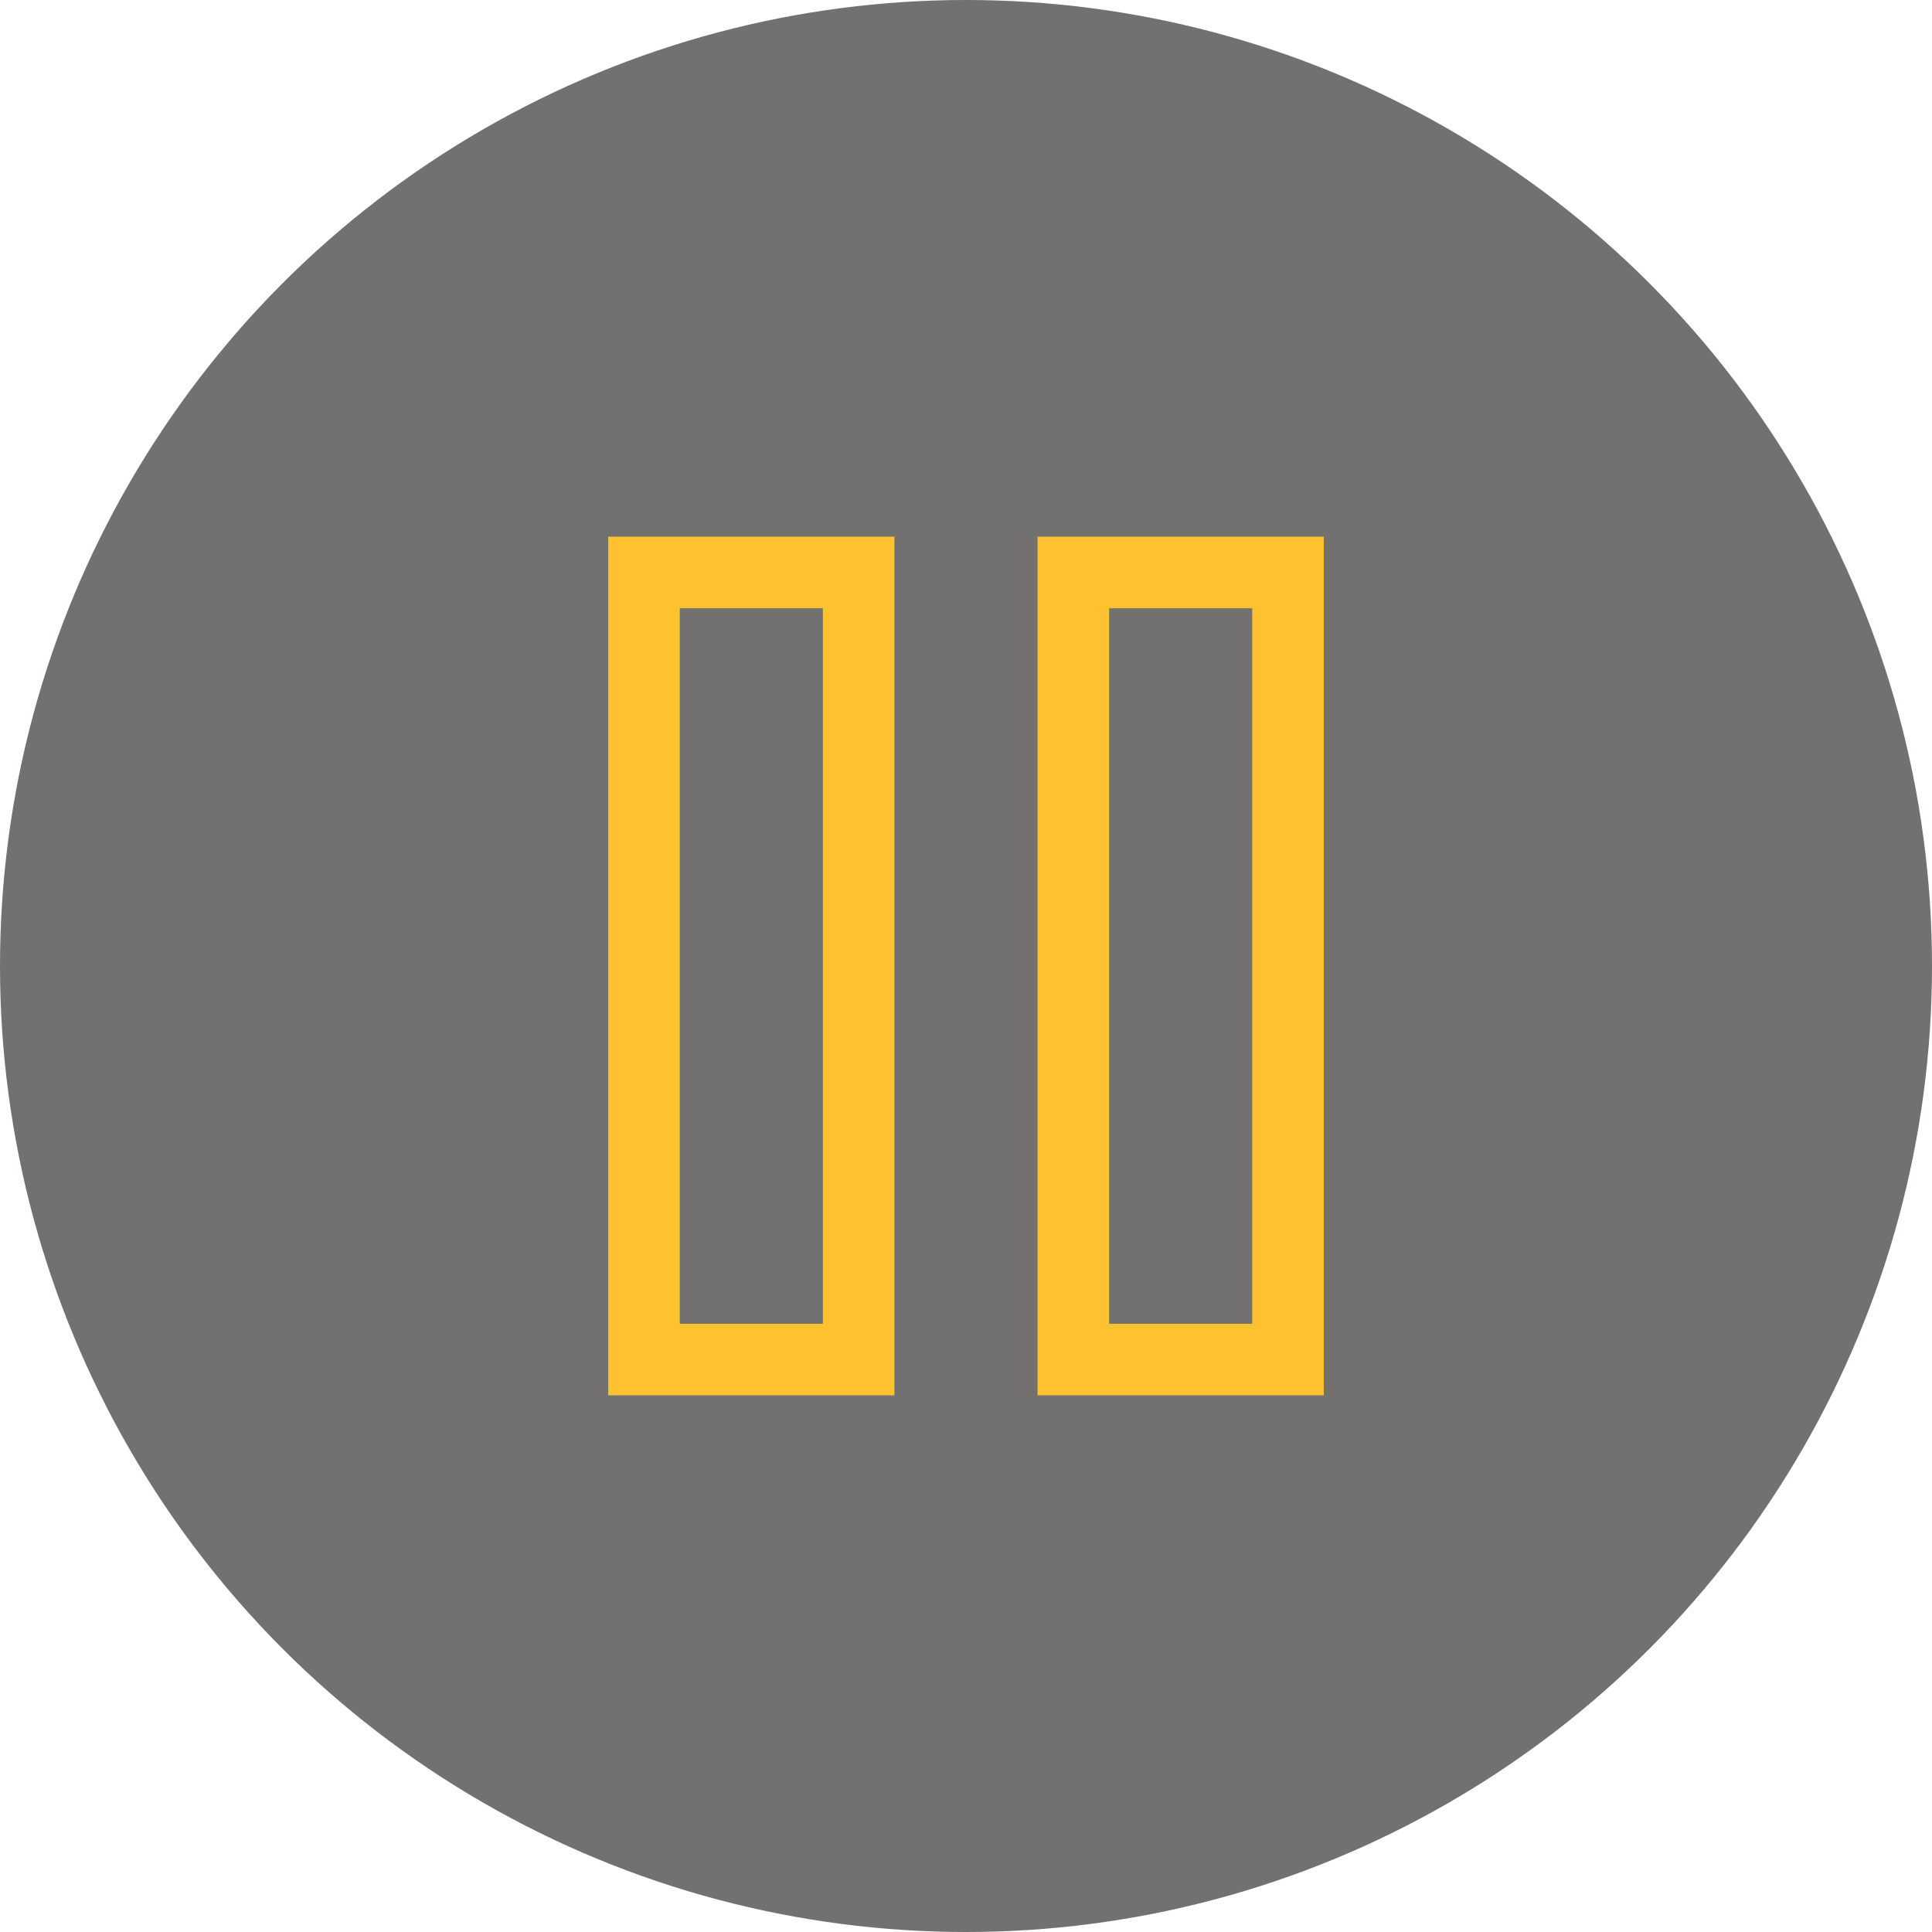
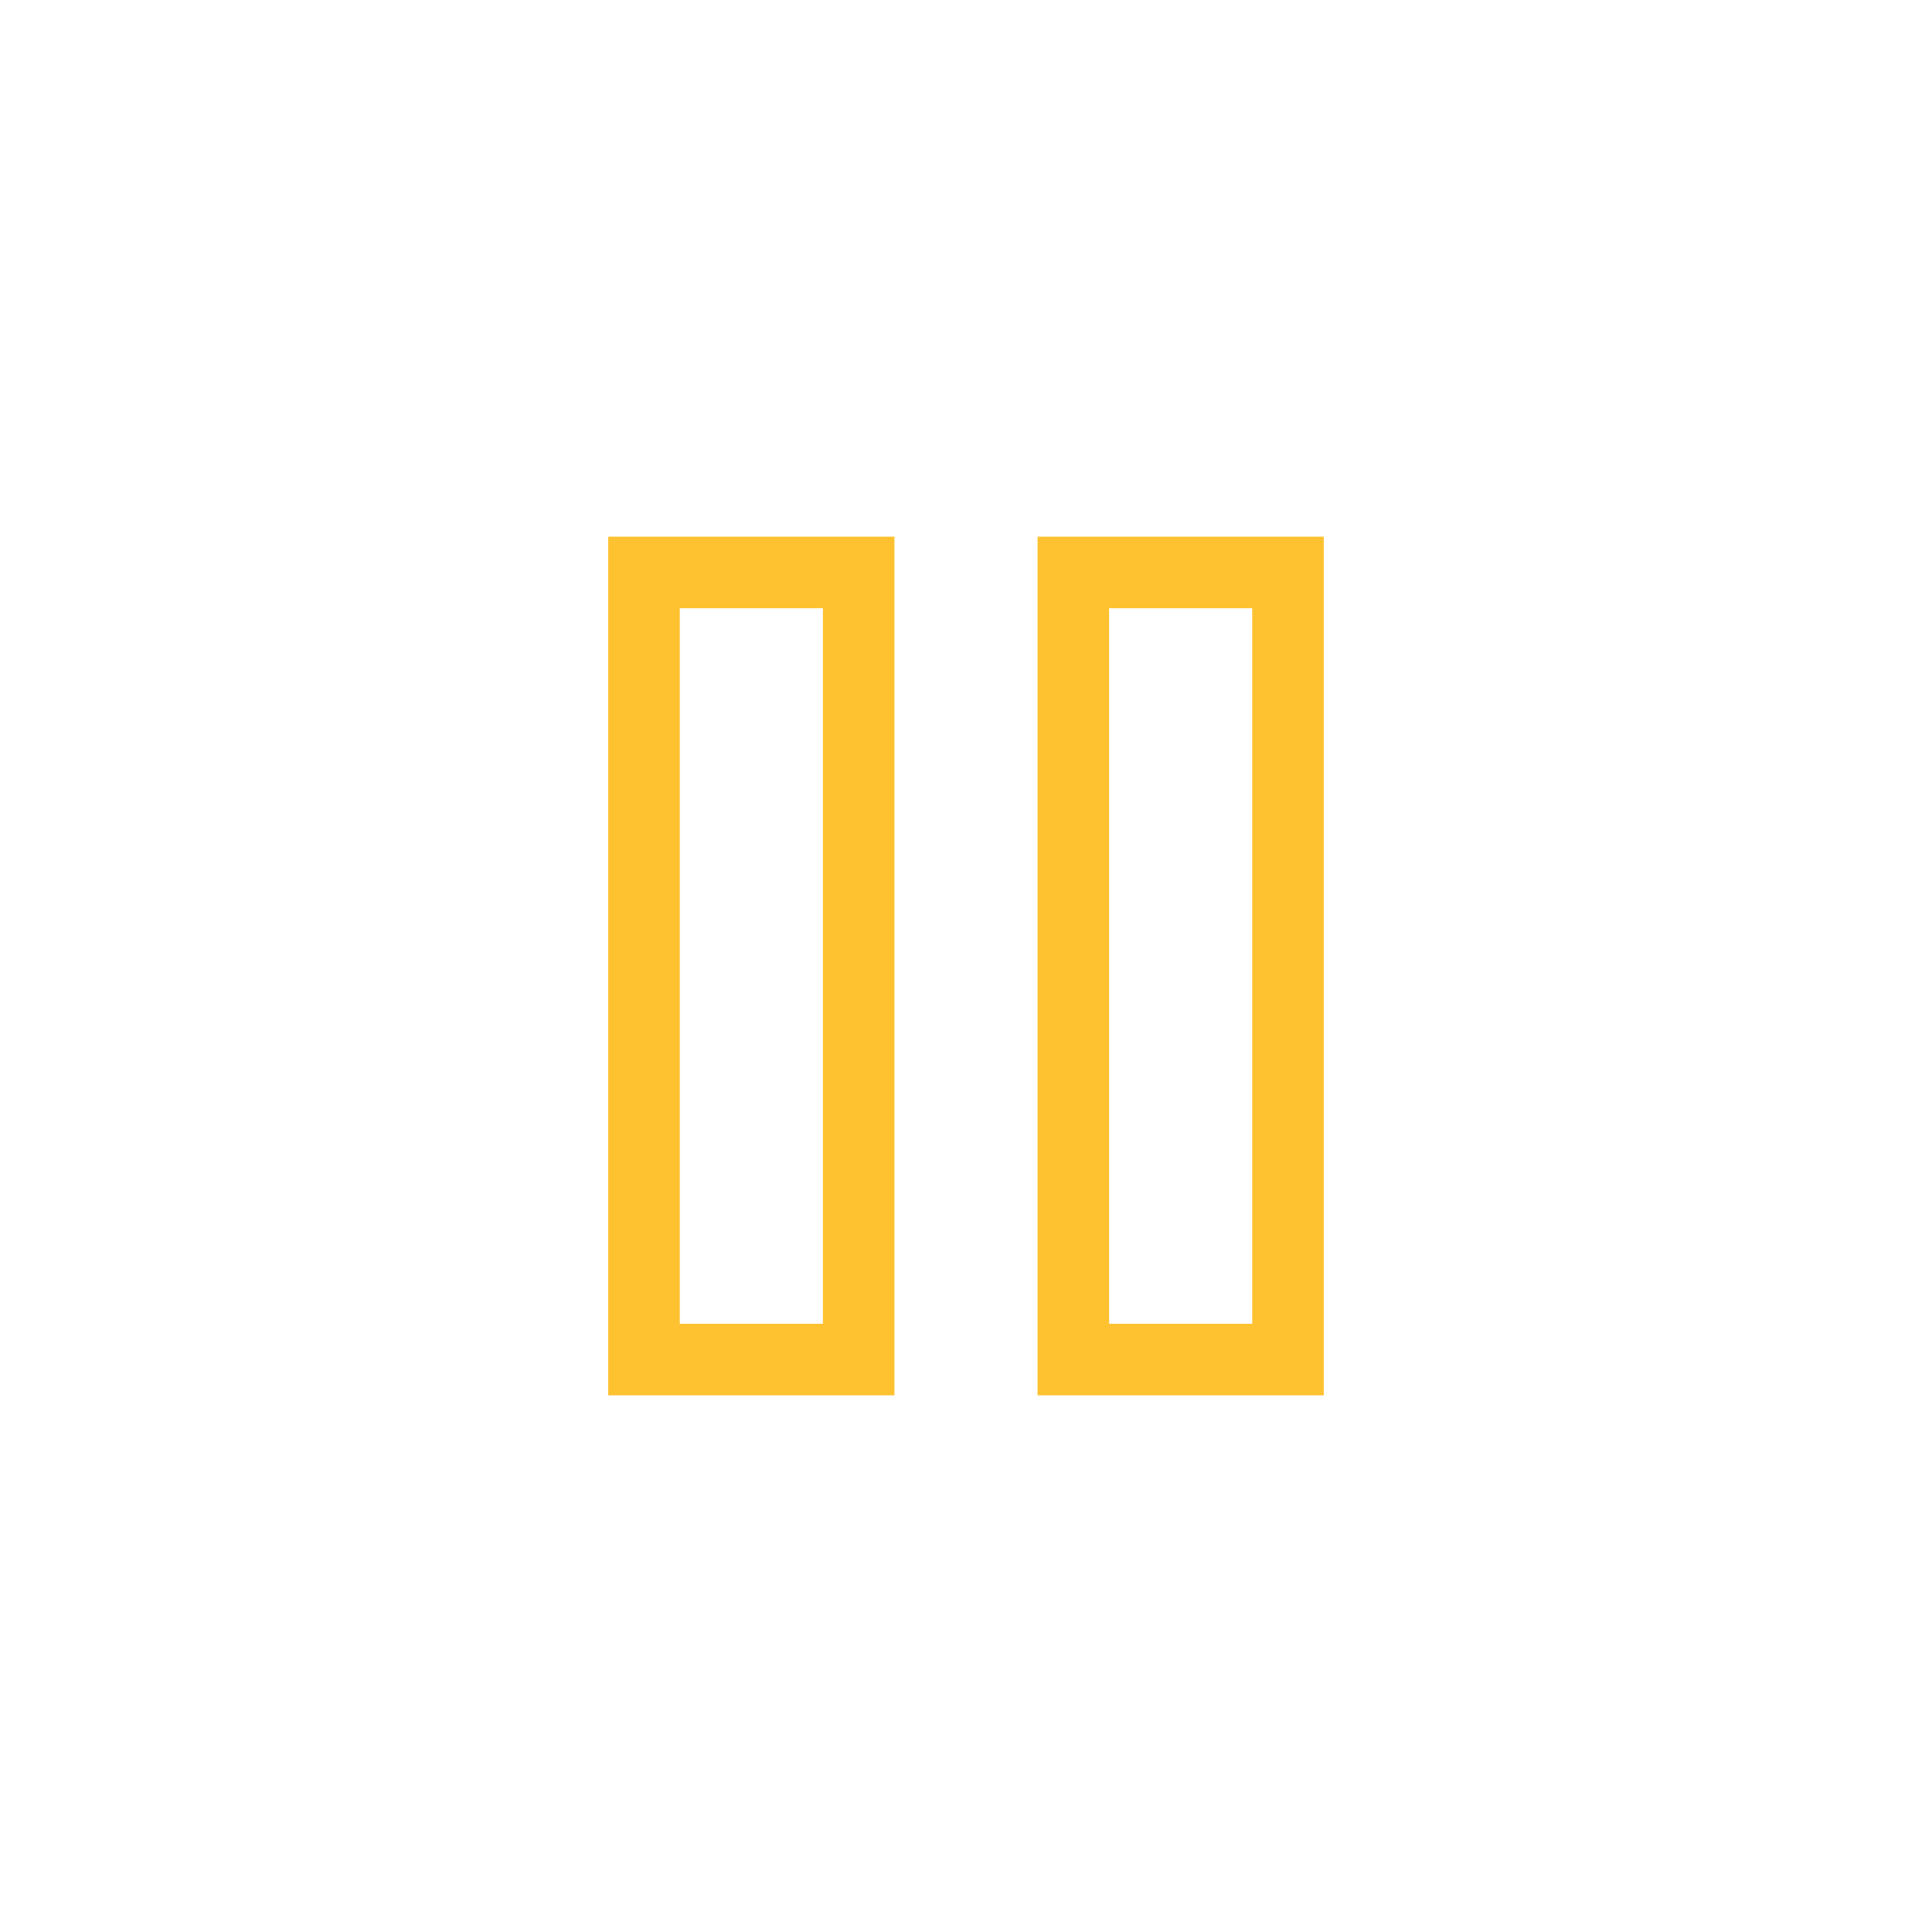
<svg xmlns="http://www.w3.org/2000/svg" width="54" height="54" viewBox="0 0 54 54" fill="none">
-   <circle cx="27" cy="27" r="27" fill="#14130F" fill-opacity="0.6" />
  <rect x="18" y="16" width="6" height="22" stroke="#FEC230" stroke-width="2" />
  <rect x="30" y="16" width="6" height="22" stroke="#FEC230" stroke-width="2" />
</svg>